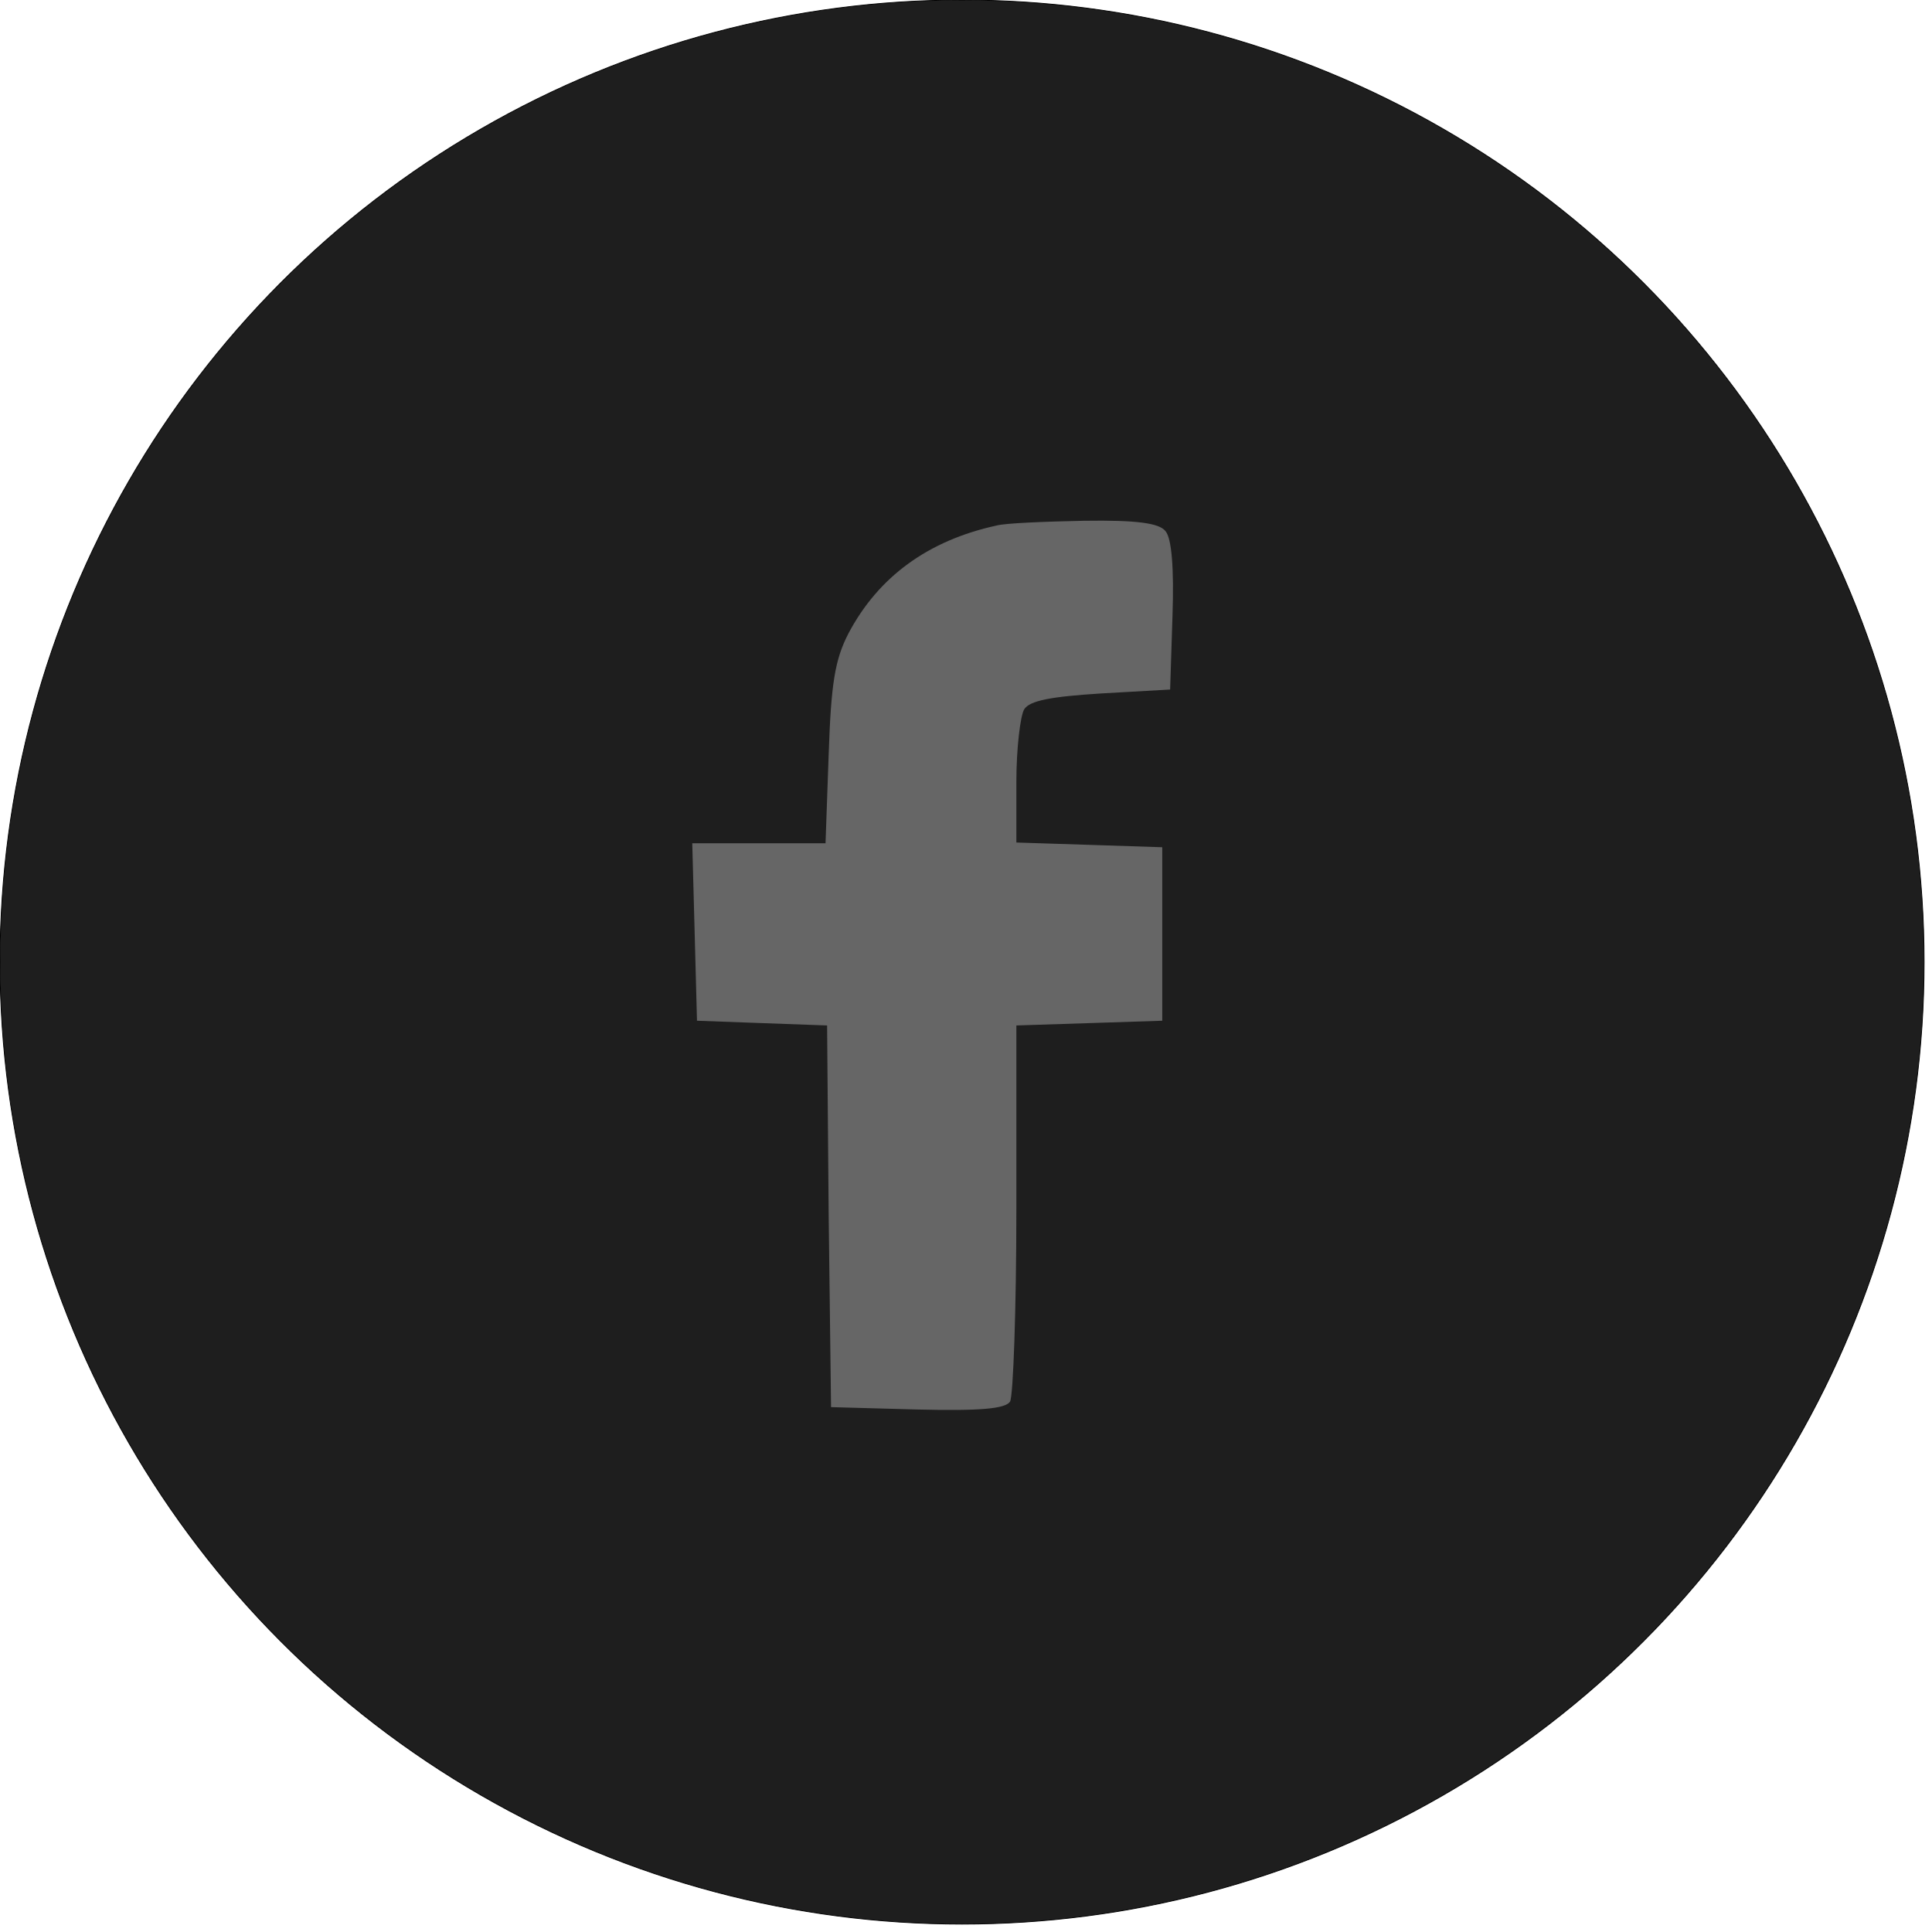
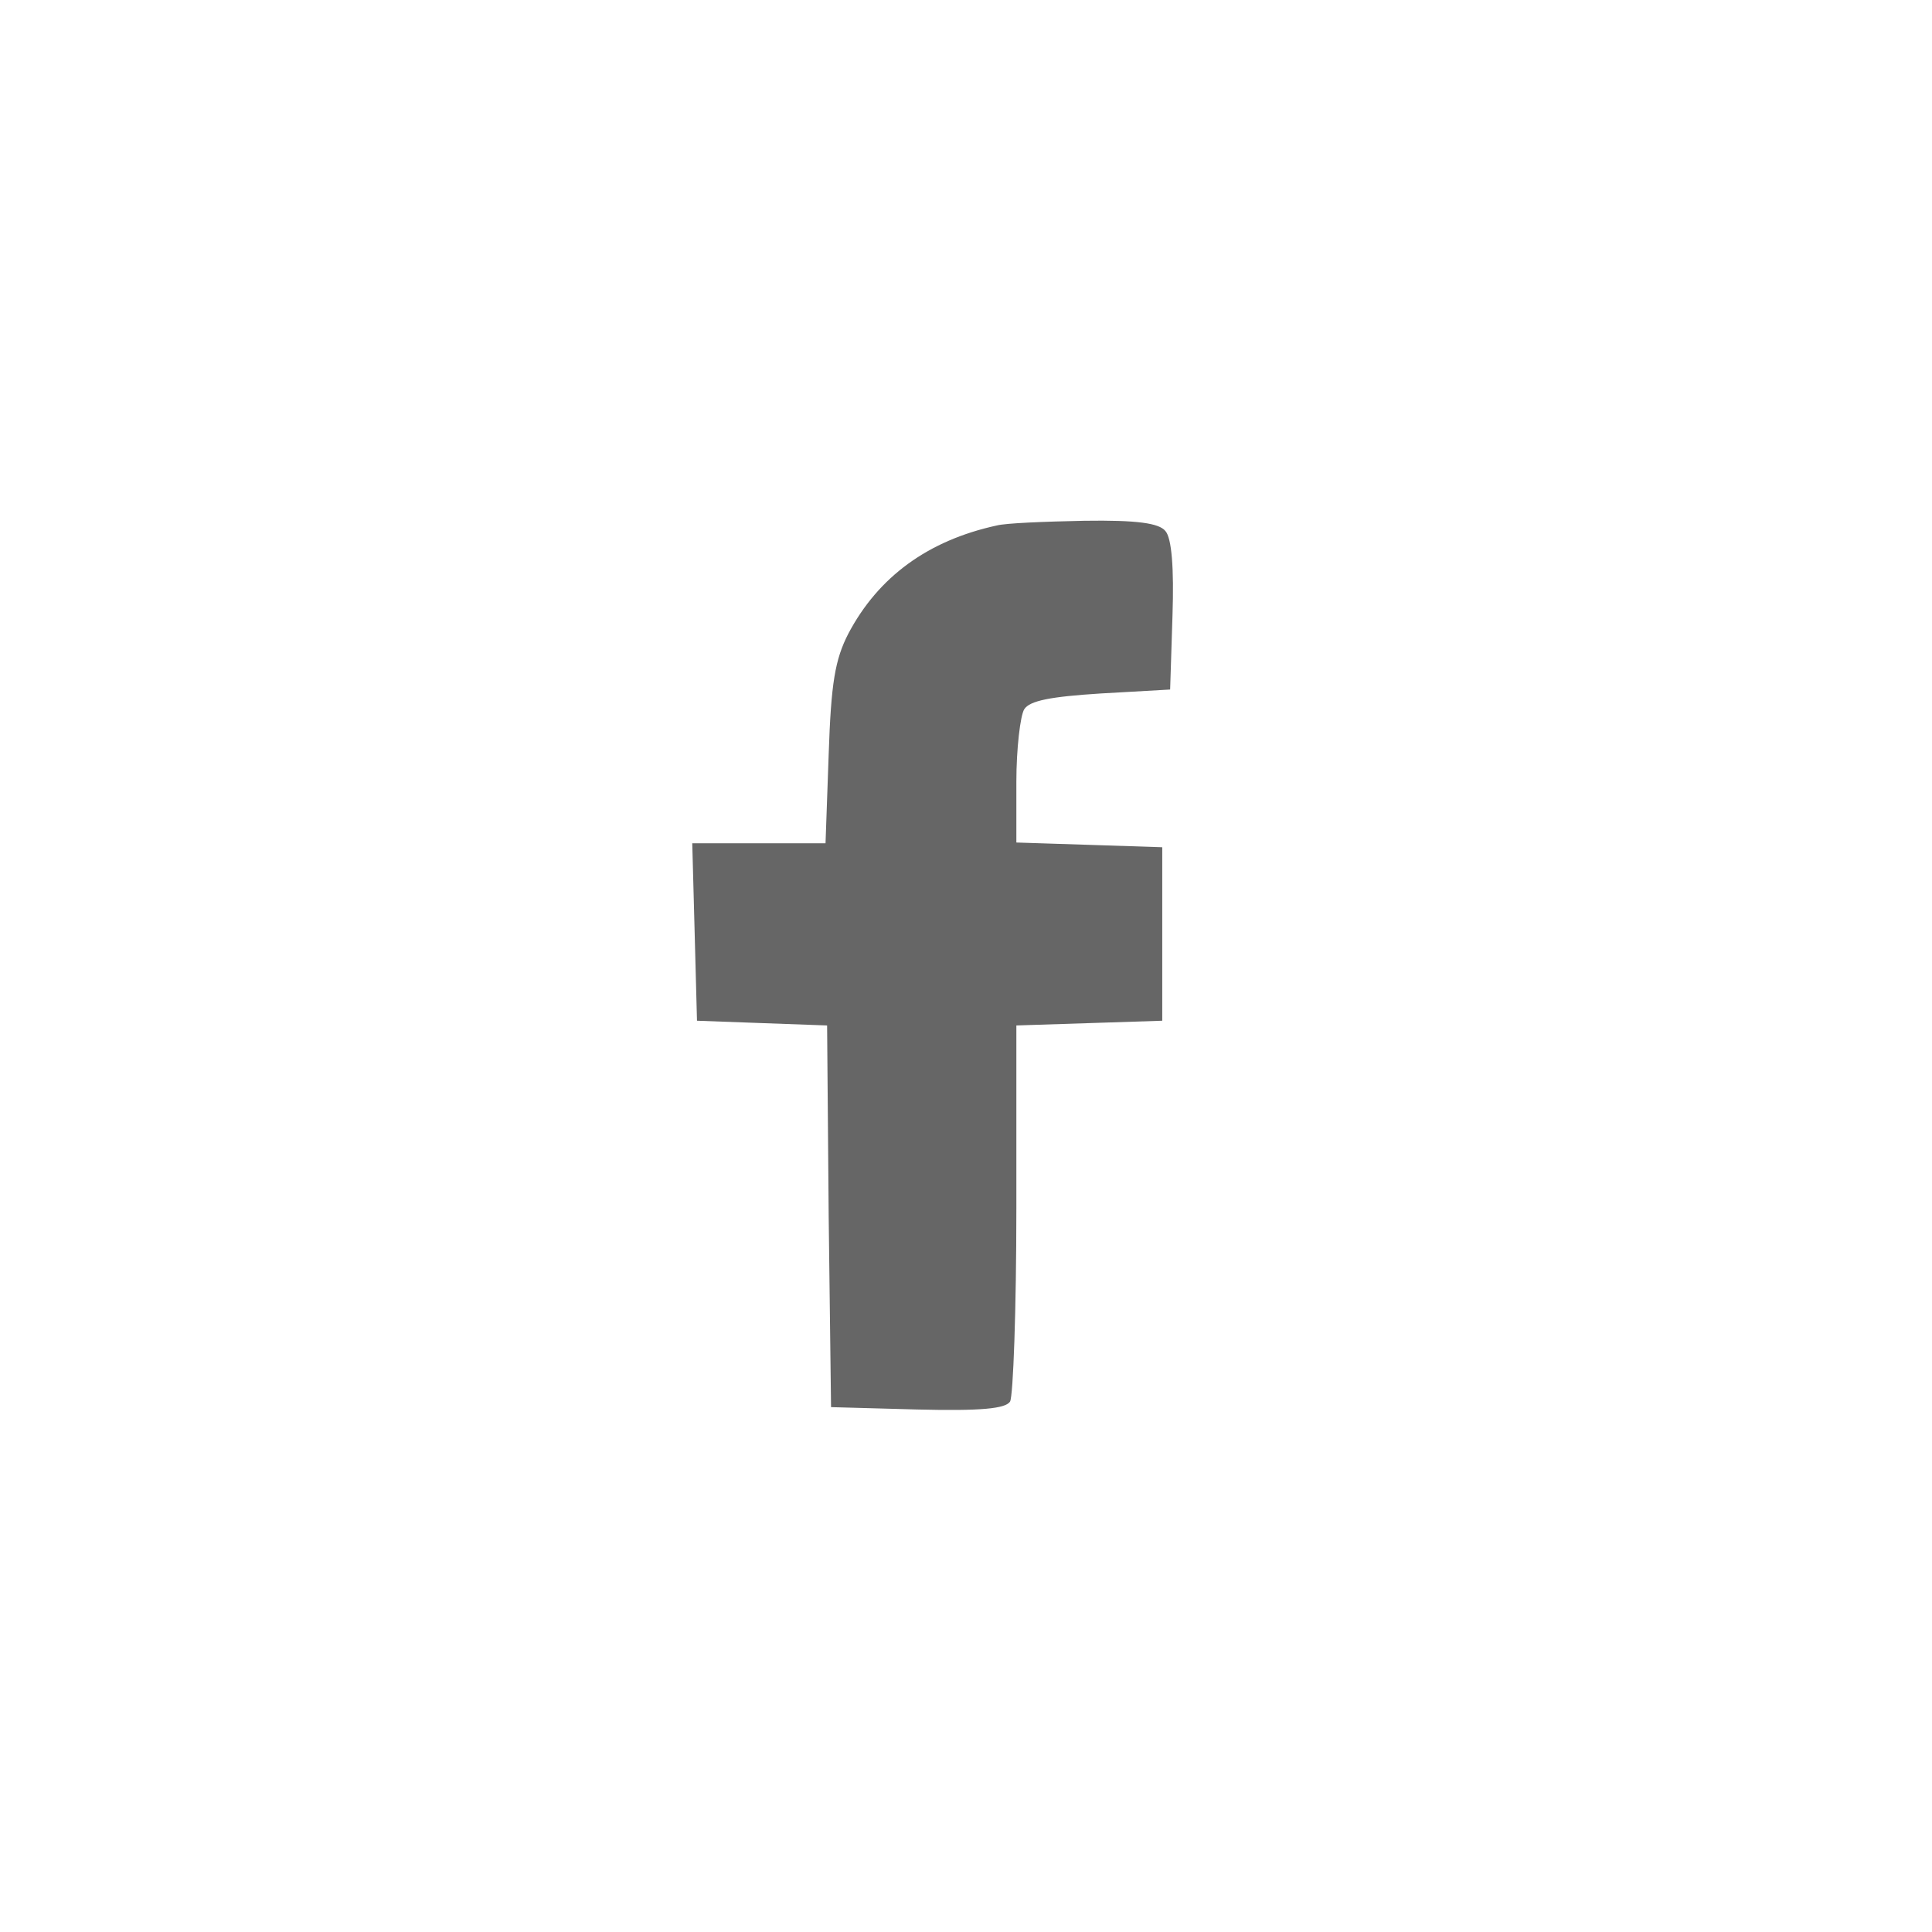
<svg xmlns="http://www.w3.org/2000/svg" version="1.0" width="245pt" height="245pt" viewBox="0 0 245 245" preserveAspectRatio="xMidYMid meet">
  <g transform="matrix(0.1, 0, 0, -0.1, -0.5, 245)" fill="#000000" stroke="none">
-     <ellipse style="stroke: rgb(0, 0, 0); fill: rgb(30, 30, 30);" cx="1225" cy="-1230" rx="1220" ry="1220" transform="matrix(1, 0, 0, -1, 0, 0)" />
    <path d="M610 1854 c0 -5 329 -488 437 -640 l43 -61 -228 -265 c-125 -145 -233 -272 -241 -281 -12 -16 -9 -17 40 -17 l54 1 175 204 c96 113 191 224 211 247 l36 41 168 -246 169 -247 184 0 c144 0 182 3 176 13 -5 6 -117 171 -251 365 l-243 353 218 252 c119 139 223 260 231 270 12 16 9 17 -40 16 l-54 0 -200 -234 c-110 -128 -202 -232 -204 -229 -3 2 -75 107 -161 232 l-157 227 -181 3 c-100 1 -182 0 -182 -4z m690 -619 c209 -299 383 -552 386 -560 6 -14 -5 -15 -76 -13 l-83 3 -379 540 c-208 297 -383 548 -389 558 -9 16 -3 17 75 17 l85 0 381 -545z" style="fill: rgb(102, 102, 102); visibility: hidden;" />
    <path d="M 1268.866 1783.598 C 1181.866 1764.598 1118.866 1718.598 1080.866 1646.598 C 1063.866 1613.598 1058.866 1583.598 1055.866 1493.598 L 1051.866 1380.598 L 967.866 1380.598 L 882.866 1380.598 L 885.866 1268.598 L 888.866 1155.598 L 970.866 1152.598 L 1053.866 1149.598 L 1055.866 907.598 L 1058.866 665.598 L 1167.866 662.598 C 1248.866 660.598 1279.866 663.598 1285.866 672.598 C 1289.866 679.598 1293.866 789.598 1293.866 917.598 L 1293.866 1149.598 L 1386.866 1152.598 L 1478.866 1155.598 L 1478.866 1265.598 L 1478.866 1375.598 L 1386.866 1378.598 L 1293.866 1381.598 L 1293.866 1458.598 C 1293.866 1500.598 1298.866 1542.598 1303.866 1550.598 C 1310.866 1561.598 1337.866 1566.598 1400.866 1570.598 L 1488.866 1575.598 L 1491.866 1669.598 C 1493.866 1729.598 1490.866 1767.598 1482.866 1776.598 C 1474.866 1786.598 1446.866 1790.598 1379.866 1789.598 C 1329.866 1788.598 1279.866 1786.598 1268.866 1783.598 Z" style="fill: rgb(102, 102, 102);" />
  </g>
  <g transform="matrix(1, 0, 0, 1, 0, 10)" style="visibility: hidden;">
    <path d="M 84.472 60.808 C 62.972 62.108 39.372 66.308 36.172 69.208 C 33.672 71.508 33.572 75.908 35.972 78.008 C 38.072 79.908 41.672 80.108 47.872 78.708 C 56.572 76.708 73.272 74.608 88.172 73.608 C 123.972 71.408 167.072 77.808 199.172 90.208 C 213.272 95.608 214.672 96.008 217.572 95.308 C 220.872 94.508 222.472 90.708 221.172 87.208 C 220.072 84.308 216.672 82.608 199.872 76.608 C 175.872 67.908 148.872 62.508 121.172 60.808 C 103.272 59.608 102.472 59.608 84.472 60.808 Z" style="fill: rgb(102, 102, 102);" />
-     <path d="M 78.672 99.808 C 67.472 101.008 45.172 105.508 43.572 106.808 C 42.972 107.308 42.172 108.708 41.872 109.808 C 41.172 112.408 45.572 117.208 47.772 116.308 C 50.772 115.108 69.872 111.708 78.672 110.708 C 90.272 109.408 117.072 109.408 128.672 110.708 C 148.472 112.908 170.572 118.508 188.472 125.908 C 199.272 130.308 202.672 130.408 203.772 126.208 C 204.772 122.208 203.572 120.808 196.872 117.708 C 181.572 110.808 158.972 104.408 138.672 101.108 C 126.572 99.208 91.272 98.408 78.672 99.808 Z" style="fill: rgb(102, 102, 102);" />
-     <path d="M 84.272 138.808 C 73.972 139.908 57.072 143.308 52.472 145.208 C 50.072 146.208 49.172 147.208 49.172 149.008 C 49.172 153.708 51.072 154.008 63.372 151.308 C 80.172 147.608 93.672 146.408 110.172 147.008 C 133.572 147.908 153.172 152.308 173.372 161.208 C 184.772 166.208 186.672 166.508 188.172 163.808 C 189.772 160.608 188.272 158.808 181.172 155.208 C 154.572 141.808 116.872 135.408 84.272 138.808 Z" style="fill: rgb(102, 102, 102);" />
  </g>
</svg>